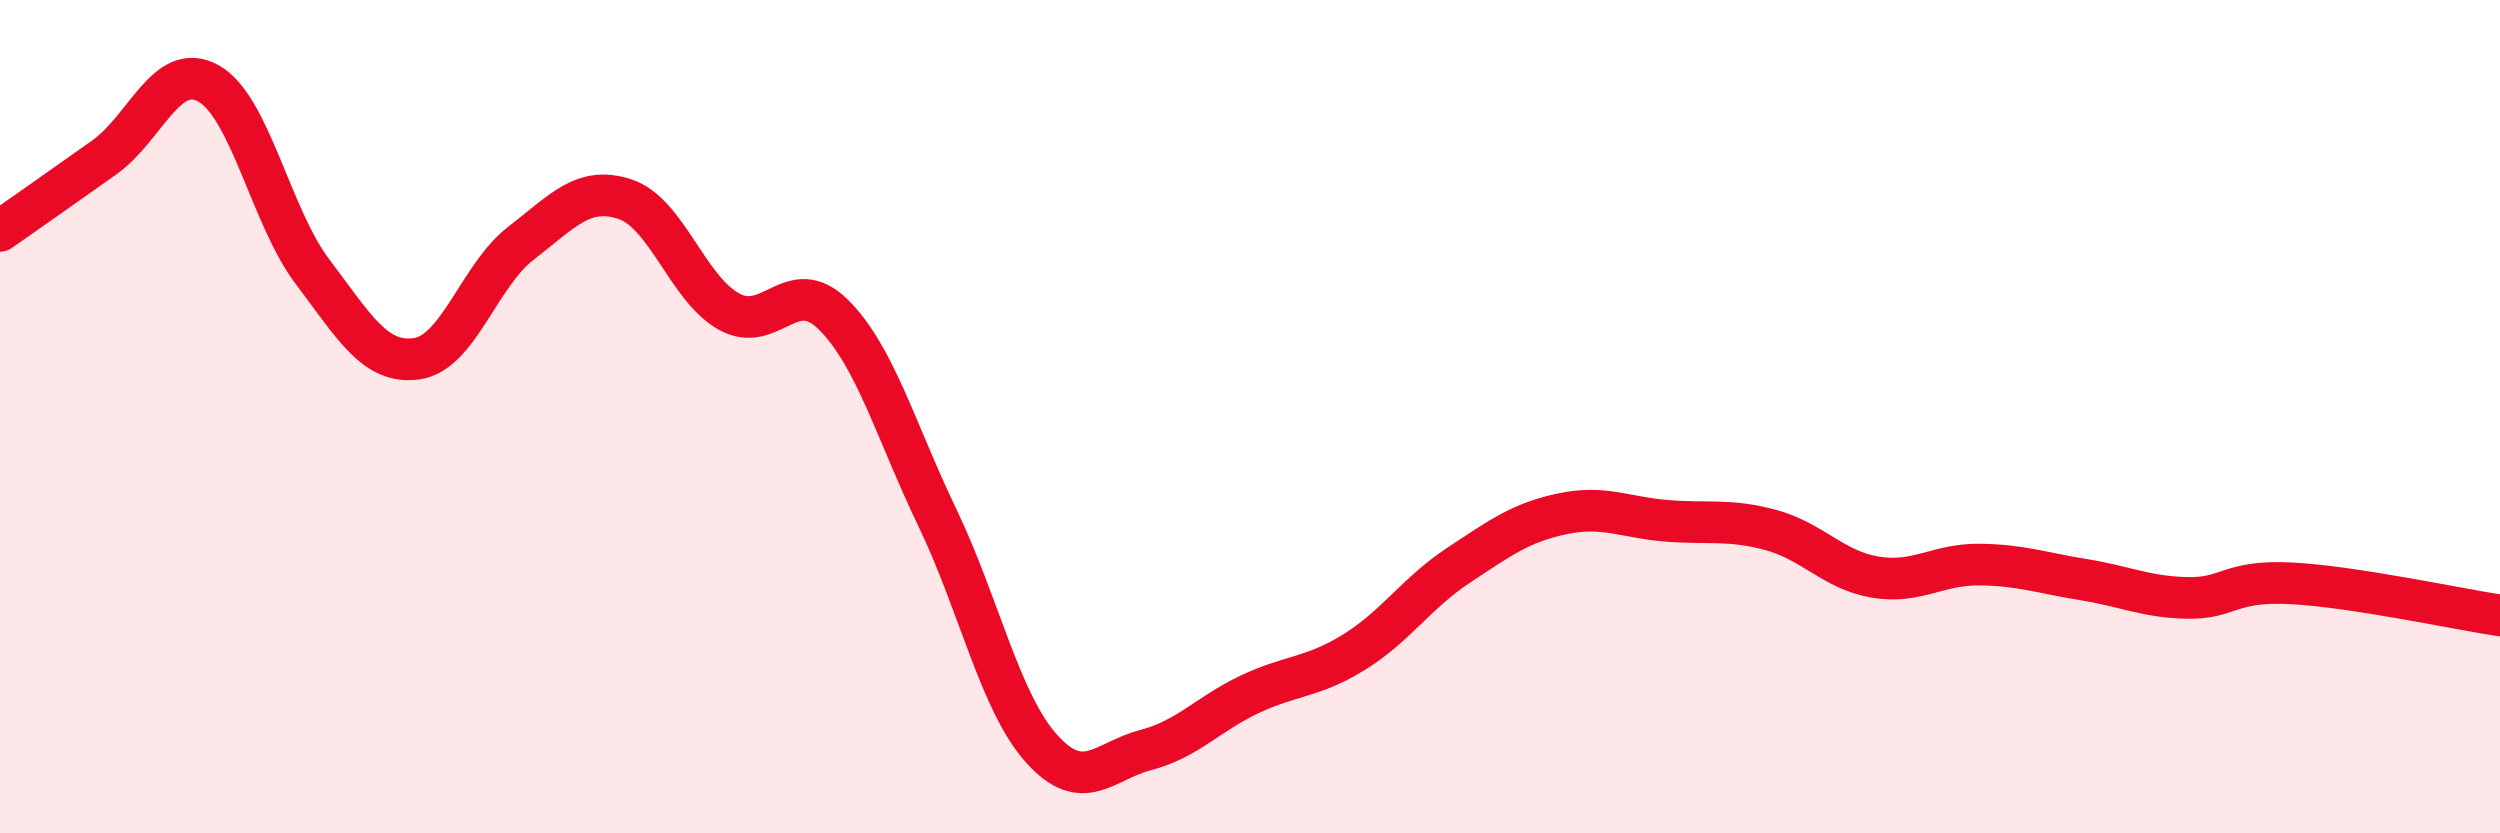
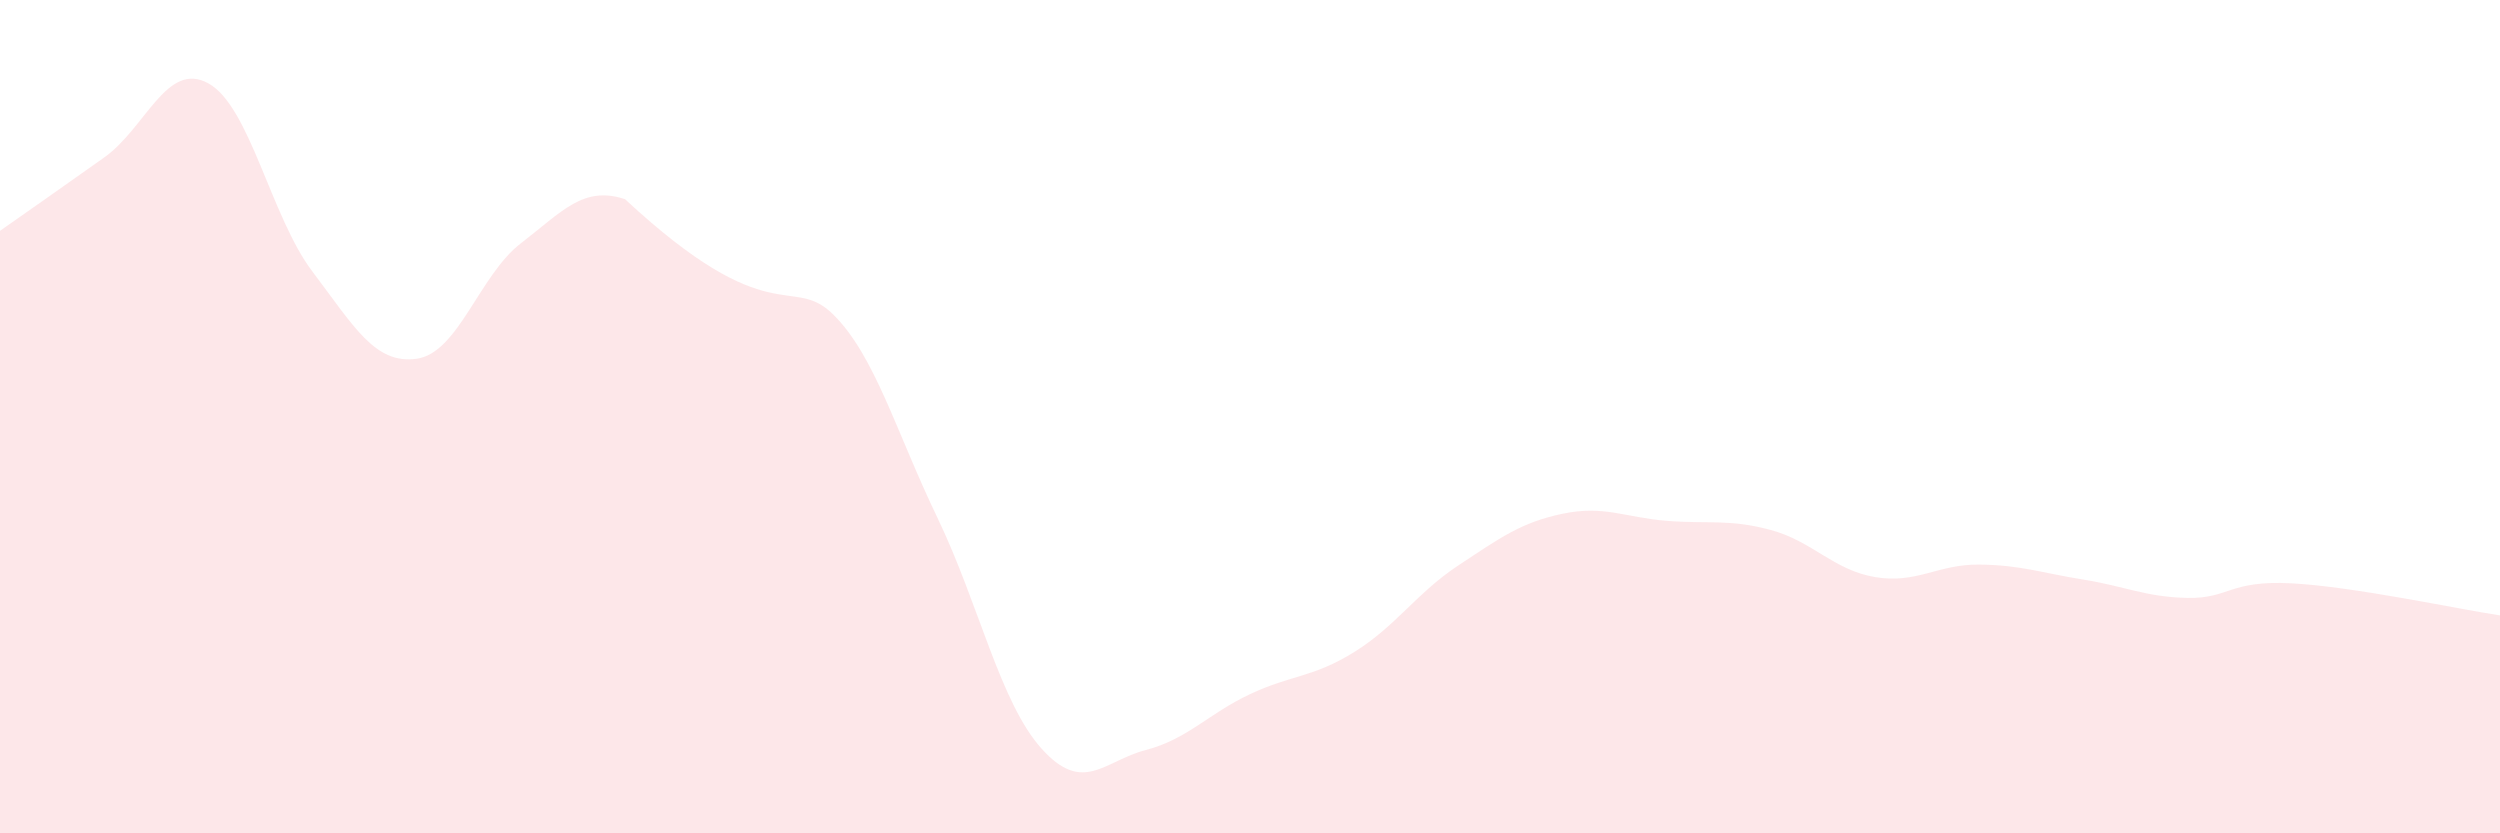
<svg xmlns="http://www.w3.org/2000/svg" width="60" height="20" viewBox="0 0 60 20">
-   <path d="M 0,5.54 C 0.5,5.19 1.5,4.49 2.5,3.78 C 3.5,3.07 4,1.45 5,2 C 6,2.55 6.5,5.2 7.5,6.52 C 8.5,7.84 9,8.75 10,8.61 C 11,8.47 11.5,6.61 12.5,5.84 C 13.5,5.07 14,4.45 15,4.78 C 16,5.11 16.5,6.93 17.5,7.48 C 18.5,8.03 19,6.56 20,7.55 C 21,8.54 21.5,10.35 22.5,12.43 C 23.5,14.51 24,16.86 25,17.97 C 26,19.08 26.5,18.26 27.5,18 C 28.5,17.74 29,17.13 30,16.66 C 31,16.19 31.5,16.27 32.5,15.65 C 33.5,15.03 34,14.23 35,13.57 C 36,12.91 36.5,12.54 37.5,12.33 C 38.5,12.12 39,12.42 40,12.5 C 41,12.58 41.5,12.45 42.5,12.72 C 43.5,12.99 44,13.68 45,13.85 C 46,14.02 46.5,13.54 47.5,13.55 C 48.5,13.56 49,13.75 50,13.91 C 51,14.07 51.5,14.33 52.5,14.35 C 53.5,14.37 53.5,13.92 55,14 C 56.5,14.08 59,14.62 60,14.77L60 20L0 20Z" fill="#EB0A25" opacity="0.1" stroke-linecap="round" stroke-linejoin="round" />
-   <path d="M 0,5.54 C 0.5,5.19 1.5,4.49 2.5,3.78 C 3.5,3.07 4,1.45 5,2 C 6,2.55 6.5,5.2 7.5,6.52 C 8.5,7.84 9,8.75 10,8.61 C 11,8.47 11.5,6.61 12.5,5.84 C 13.5,5.07 14,4.45 15,4.78 C 16,5.11 16.5,6.93 17.5,7.48 C 18.5,8.03 19,6.56 20,7.55 C 21,8.54 21.5,10.35 22.5,12.43 C 23.5,14.51 24,16.86 25,17.97 C 26,19.08 26.5,18.26 27.5,18 C 28.5,17.74 29,17.13 30,16.66 C 31,16.19 31.5,16.27 32.5,15.65 C 33.5,15.03 34,14.23 35,13.57 C 36,12.91 36.5,12.54 37.5,12.33 C 38.5,12.12 39,12.42 40,12.5 C 41,12.58 41.5,12.45 42.5,12.72 C 43.5,12.99 44,13.68 45,13.85 C 46,14.02 46.5,13.54 47.5,13.55 C 48.5,13.56 49,13.75 50,13.91 C 51,14.07 51.5,14.33 52.5,14.35 C 53.5,14.37 53.5,13.92 55,14 C 56.5,14.08 59,14.62 60,14.77" stroke="#EB0A25" stroke-width="1" fill="none" stroke-linecap="round" stroke-linejoin="round" />
+   <path d="M 0,5.54 C 0.5,5.19 1.5,4.49 2.5,3.78 C 3.5,3.07 4,1.45 5,2 C 6,2.55 6.5,5.2 7.5,6.52 C 8.5,7.84 9,8.75 10,8.61 C 11,8.47 11.5,6.61 12.5,5.84 C 13.5,5.07 14,4.45 15,4.78 C 18.5,8.03 19,6.56 20,7.55 C 21,8.54 21.5,10.35 22.5,12.43 C 23.5,14.51 24,16.86 25,17.97 C 26,19.08 26.5,18.26 27.5,18 C 28.5,17.74 29,17.13 30,16.66 C 31,16.19 31.5,16.27 32.5,15.65 C 33.5,15.03 34,14.23 35,13.57 C 36,12.91 36.5,12.54 37.5,12.33 C 38.5,12.12 39,12.42 40,12.5 C 41,12.58 41.5,12.45 42.5,12.72 C 43.5,12.99 44,13.68 45,13.85 C 46,14.02 46.5,13.54 47.5,13.55 C 48.5,13.56 49,13.75 50,13.91 C 51,14.07 51.5,14.33 52.5,14.35 C 53.5,14.37 53.5,13.92 55,14 C 56.5,14.08 59,14.62 60,14.77L60 20L0 20Z" fill="#EB0A25" opacity="0.1" stroke-linecap="round" stroke-linejoin="round" />
</svg>